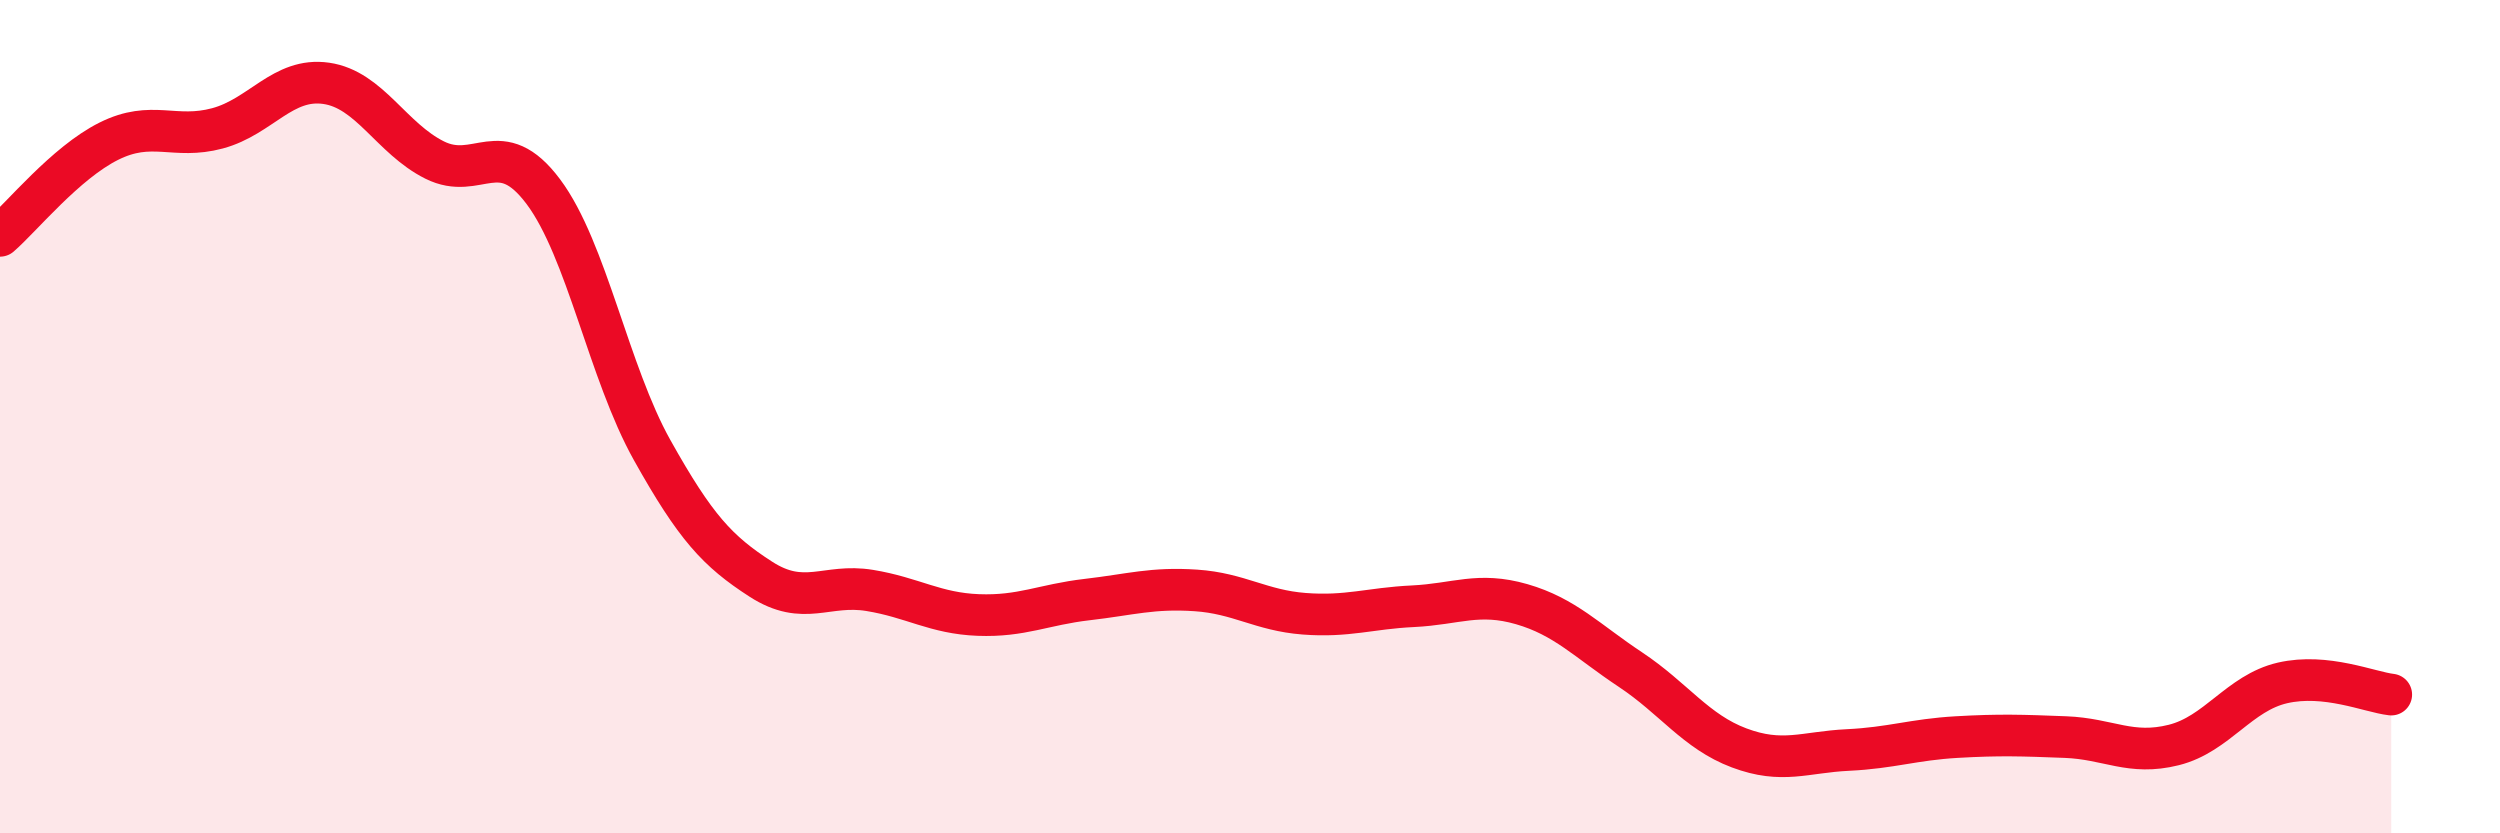
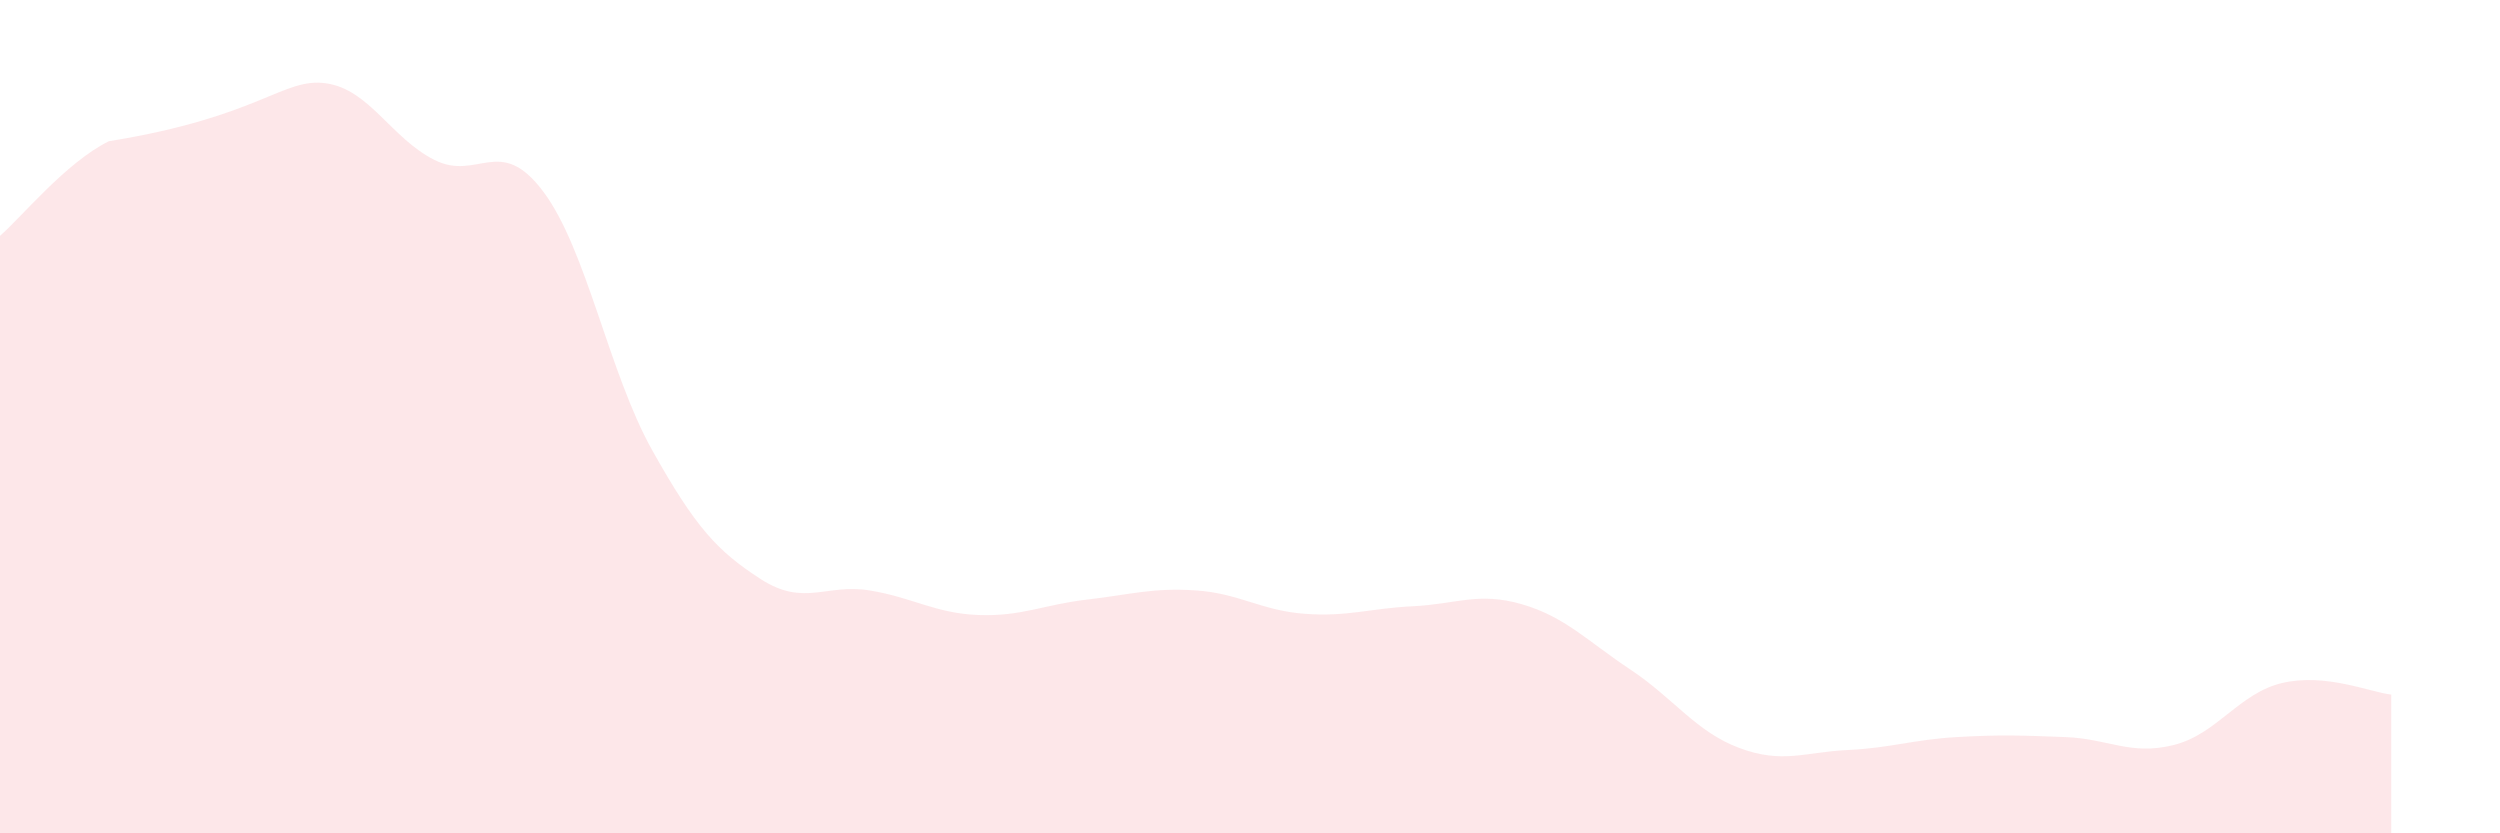
<svg xmlns="http://www.w3.org/2000/svg" width="60" height="20" viewBox="0 0 60 20">
-   <path d="M 0,5.66 C 0.52,5.21 1.57,3.91 2.61,3.39 C 3.65,2.87 4.18,3.36 5.22,3.08 C 6.26,2.8 6.79,1.85 7.83,2 C 8.87,2.15 9.39,3.32 10.43,3.84 C 11.47,4.36 12,3.21 13.04,4.6 C 14.08,5.99 14.61,8.94 15.65,10.8 C 16.69,12.66 17.22,13.23 18.26,13.9 C 19.3,14.57 19.83,14 20.87,14.17 C 21.91,14.34 22.44,14.72 23.48,14.76 C 24.52,14.8 25.05,14.51 26.09,14.39 C 27.13,14.27 27.66,14.1 28.7,14.17 C 29.74,14.24 30.26,14.65 31.3,14.73 C 32.34,14.81 32.87,14.6 33.91,14.55 C 34.95,14.5 35.48,14.2 36.52,14.5 C 37.56,14.8 38.09,15.38 39.13,16.07 C 40.17,16.76 40.7,17.56 41.74,17.95 C 42.78,18.34 43.31,18.05 44.35,18 C 45.39,17.95 45.92,17.75 46.96,17.69 C 48,17.63 48.53,17.65 49.57,17.69 C 50.61,17.73 51.13,18.14 52.17,17.88 C 53.21,17.62 53.74,16.63 54.78,16.39 C 55.82,16.15 56.87,16.61 57.39,16.67L57.39 20L0 20Z" fill="#EB0A25" opacity="0.1" stroke-linecap="round" stroke-linejoin="round" />
-   <path d="M 0,5.66 C 0.52,5.21 1.57,3.91 2.61,3.39 C 3.65,2.87 4.18,3.36 5.22,3.08 C 6.26,2.8 6.79,1.85 7.83,2 C 8.87,2.15 9.39,3.32 10.43,3.84 C 11.47,4.36 12,3.21 13.04,4.6 C 14.08,5.99 14.61,8.94 15.65,10.8 C 16.69,12.66 17.22,13.23 18.26,13.9 C 19.3,14.57 19.83,14 20.87,14.17 C 21.91,14.34 22.44,14.72 23.48,14.76 C 24.52,14.8 25.05,14.51 26.09,14.39 C 27.13,14.27 27.66,14.1 28.7,14.17 C 29.74,14.24 30.26,14.65 31.3,14.73 C 32.34,14.81 32.87,14.6 33.91,14.55 C 34.95,14.5 35.48,14.2 36.52,14.5 C 37.56,14.8 38.09,15.38 39.13,16.07 C 40.17,16.76 40.7,17.56 41.74,17.95 C 42.78,18.34 43.31,18.05 44.35,18 C 45.39,17.95 45.92,17.75 46.96,17.69 C 48,17.63 48.53,17.65 49.57,17.69 C 50.61,17.73 51.13,18.14 52.17,17.88 C 53.21,17.62 53.74,16.63 54.78,16.39 C 55.82,16.15 56.87,16.61 57.39,16.67" stroke="#EB0A25" stroke-width="1" fill="none" stroke-linecap="round" stroke-linejoin="round" />
+   <path d="M 0,5.66 C 0.52,5.21 1.57,3.91 2.61,3.39 C 6.26,2.8 6.79,1.85 7.83,2 C 8.87,2.15 9.39,3.32 10.43,3.84 C 11.47,4.36 12,3.21 13.04,4.6 C 14.08,5.99 14.61,8.94 15.65,10.8 C 16.69,12.66 17.22,13.23 18.26,13.9 C 19.3,14.57 19.83,14 20.87,14.17 C 21.91,14.34 22.44,14.72 23.48,14.76 C 24.52,14.8 25.05,14.51 26.09,14.39 C 27.13,14.27 27.66,14.1 28.7,14.17 C 29.74,14.24 30.26,14.65 31.3,14.73 C 32.34,14.81 32.87,14.6 33.91,14.55 C 34.95,14.5 35.48,14.2 36.52,14.5 C 37.56,14.8 38.09,15.38 39.13,16.07 C 40.17,16.76 40.7,17.56 41.74,17.95 C 42.78,18.34 43.31,18.05 44.35,18 C 45.39,17.95 45.92,17.75 46.96,17.69 C 48,17.63 48.53,17.65 49.57,17.69 C 50.61,17.73 51.13,18.14 52.17,17.88 C 53.21,17.62 53.74,16.63 54.78,16.39 C 55.82,16.15 56.87,16.61 57.39,16.67L57.39 20L0 20Z" fill="#EB0A25" opacity="0.1" stroke-linecap="round" stroke-linejoin="round" />
</svg>